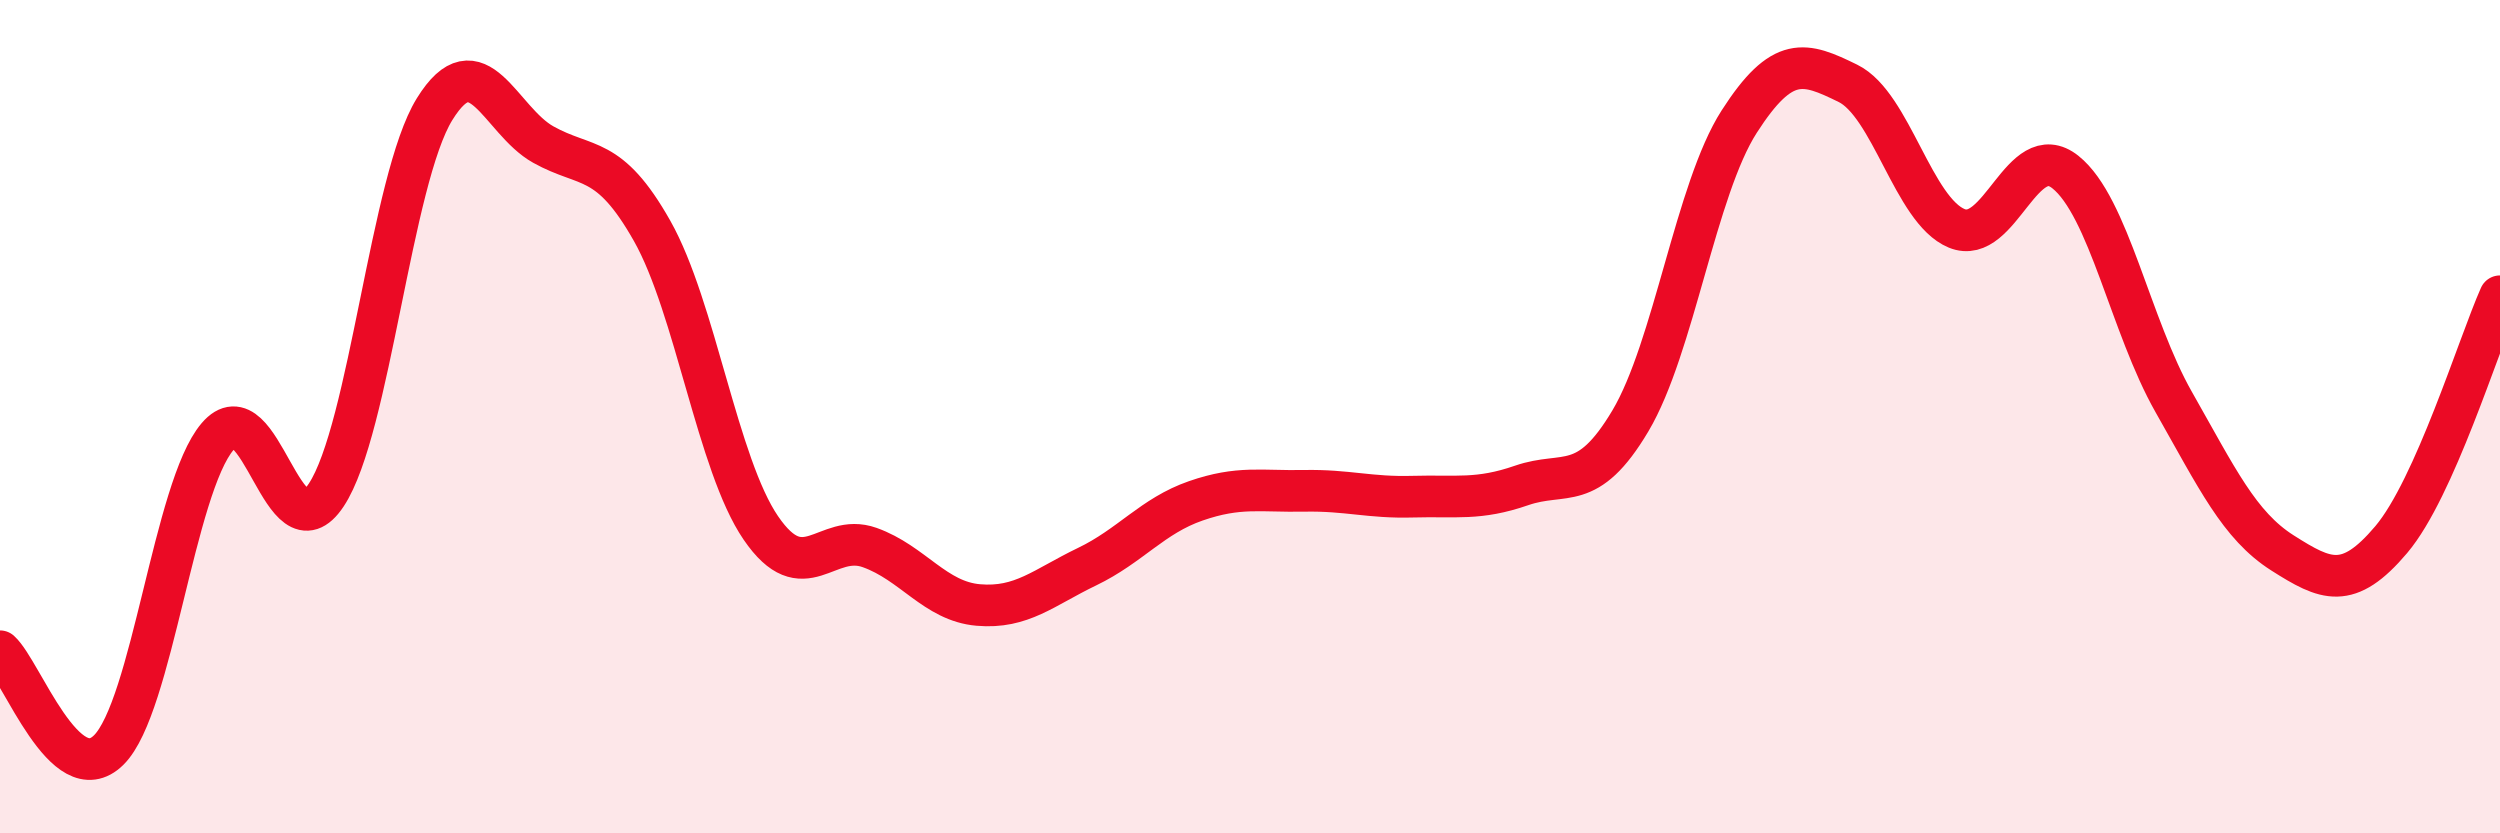
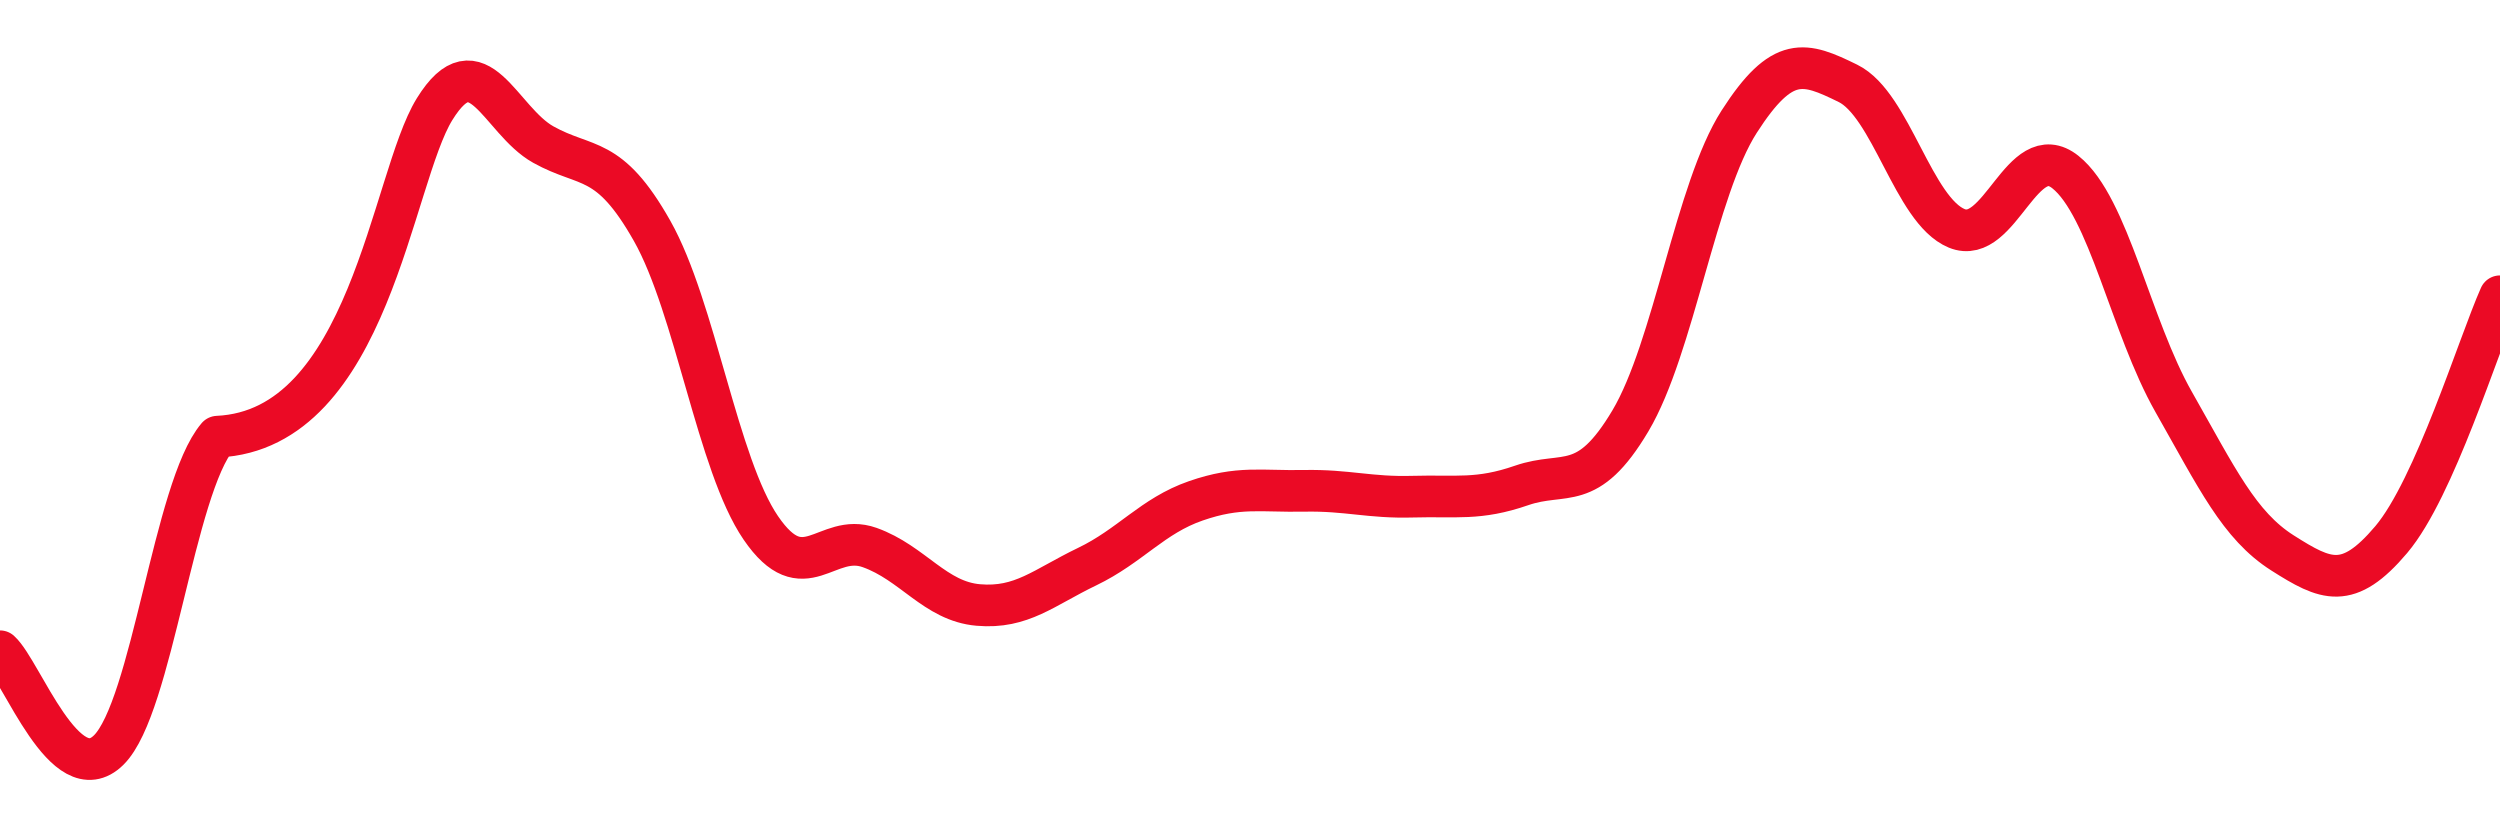
<svg xmlns="http://www.w3.org/2000/svg" width="60" height="20" viewBox="0 0 60 20">
-   <path d="M 0,15.63 C 0.52,16.1 1.57,19.03 2.61,18 C 3.65,16.97 4.18,11.7 5.22,10.48 C 6.26,9.26 6.79,13.45 7.83,11.88 C 8.87,10.31 9.39,4.3 10.43,2.62 C 11.47,0.94 12,2.89 13.04,3.47 C 14.08,4.05 14.61,3.7 15.65,5.54 C 16.69,7.38 17.22,11.15 18.26,12.67 C 19.3,14.19 19.83,12.77 20.87,13.14 C 21.91,13.51 22.44,14.43 23.48,14.52 C 24.52,14.61 25.05,14.1 26.09,13.6 C 27.13,13.1 27.66,12.38 28.7,12.02 C 29.74,11.66 30.26,11.8 31.3,11.78 C 32.34,11.76 32.87,11.95 33.91,11.92 C 34.95,11.89 35.48,12.01 36.52,11.65 C 37.56,11.29 38.09,11.85 39.13,10.1 C 40.17,8.35 40.7,4.54 41.74,2.92 C 42.78,1.3 43.31,1.49 44.35,2 C 45.39,2.51 45.92,5.05 46.96,5.48 C 48,5.91 48.53,3.3 49.57,4.13 C 50.61,4.96 51.13,7.82 52.17,9.65 C 53.21,11.48 53.74,12.61 54.78,13.27 C 55.82,13.93 56.35,14.18 57.39,12.95 C 58.43,11.72 59.48,8.28 60,7.11L60 20L0 20Z" fill="#EB0A25" opacity="0.1" stroke-linecap="round" stroke-linejoin="round" />
-   <path d="M 0,15.63 C 0.52,16.1 1.57,19.03 2.61,18 C 3.65,16.97 4.18,11.7 5.22,10.48 C 6.26,9.26 6.79,13.45 7.83,11.88 C 8.87,10.31 9.39,4.3 10.43,2.62 C 11.47,0.94 12,2.89 13.04,3.47 C 14.08,4.05 14.61,3.7 15.65,5.54 C 16.69,7.38 17.22,11.15 18.26,12.67 C 19.3,14.19 19.83,12.77 20.87,13.14 C 21.91,13.51 22.44,14.43 23.48,14.52 C 24.52,14.61 25.05,14.1 26.09,13.6 C 27.13,13.1 27.66,12.38 28.7,12.02 C 29.74,11.66 30.26,11.8 31.3,11.78 C 32.34,11.76 32.87,11.95 33.91,11.92 C 34.95,11.89 35.48,12.01 36.52,11.65 C 37.56,11.29 38.09,11.85 39.13,10.1 C 40.17,8.35 40.7,4.54 41.74,2.92 C 42.78,1.3 43.31,1.49 44.35,2 C 45.39,2.51 45.92,5.05 46.96,5.48 C 48,5.91 48.53,3.3 49.57,4.13 C 50.61,4.96 51.13,7.82 52.17,9.65 C 53.21,11.48 53.74,12.61 54.78,13.27 C 55.82,13.93 56.35,14.18 57.39,12.95 C 58.43,11.72 59.48,8.28 60,7.11" stroke="#EB0A25" stroke-width="1" fill="none" stroke-linecap="round" stroke-linejoin="round" />
+   <path d="M 0,15.63 C 0.52,16.1 1.57,19.03 2.61,18 C 3.65,16.97 4.18,11.7 5.22,10.48 C 8.87,10.31 9.39,4.3 10.43,2.62 C 11.47,0.94 12,2.89 13.04,3.47 C 14.08,4.05 14.61,3.7 15.65,5.54 C 16.69,7.38 17.22,11.15 18.26,12.67 C 19.3,14.19 19.83,12.77 20.87,13.14 C 21.91,13.51 22.44,14.43 23.48,14.52 C 24.52,14.61 25.05,14.1 26.09,13.6 C 27.13,13.1 27.66,12.38 28.7,12.02 C 29.74,11.66 30.26,11.8 31.3,11.78 C 32.34,11.76 32.87,11.95 33.91,11.92 C 34.95,11.89 35.48,12.01 36.52,11.65 C 37.56,11.29 38.09,11.85 39.13,10.1 C 40.17,8.35 40.7,4.54 41.74,2.92 C 42.78,1.3 43.31,1.49 44.35,2 C 45.39,2.51 45.92,5.05 46.96,5.48 C 48,5.91 48.53,3.3 49.57,4.13 C 50.61,4.96 51.13,7.82 52.17,9.65 C 53.21,11.48 53.74,12.61 54.78,13.27 C 55.82,13.93 56.35,14.18 57.39,12.95 C 58.43,11.72 59.48,8.28 60,7.11" stroke="#EB0A25" stroke-width="1" fill="none" stroke-linecap="round" stroke-linejoin="round" />
</svg>